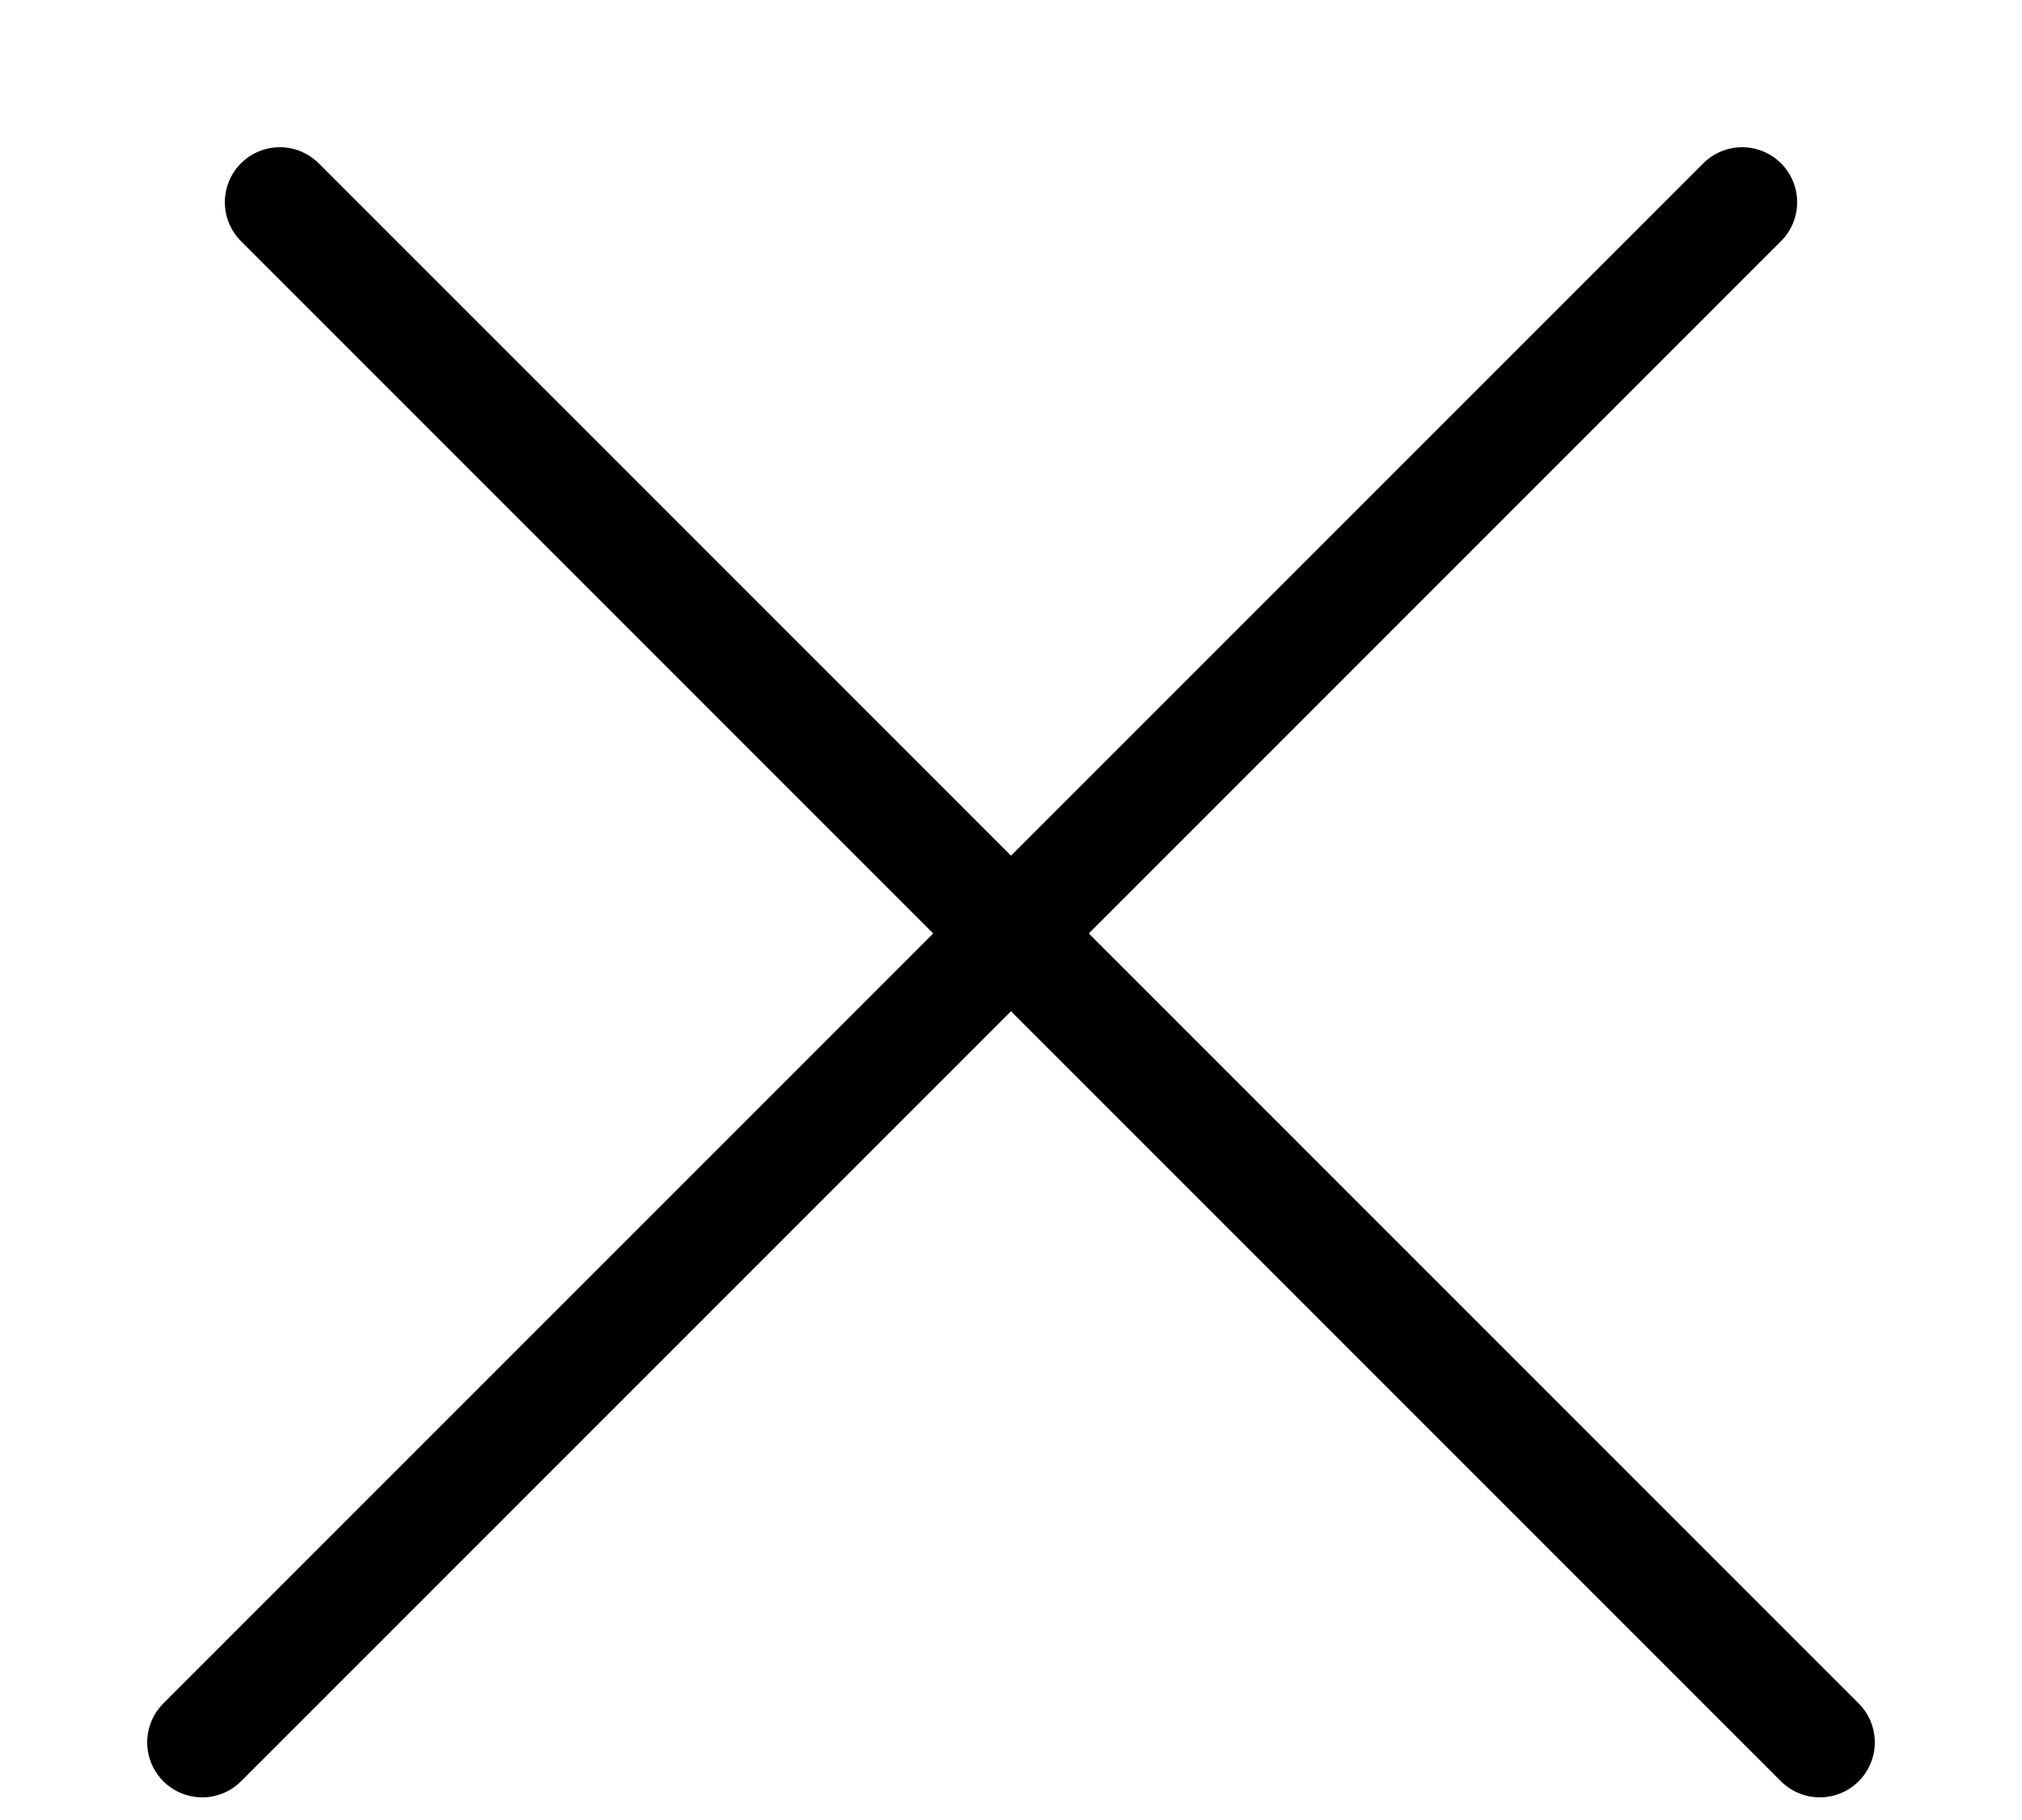
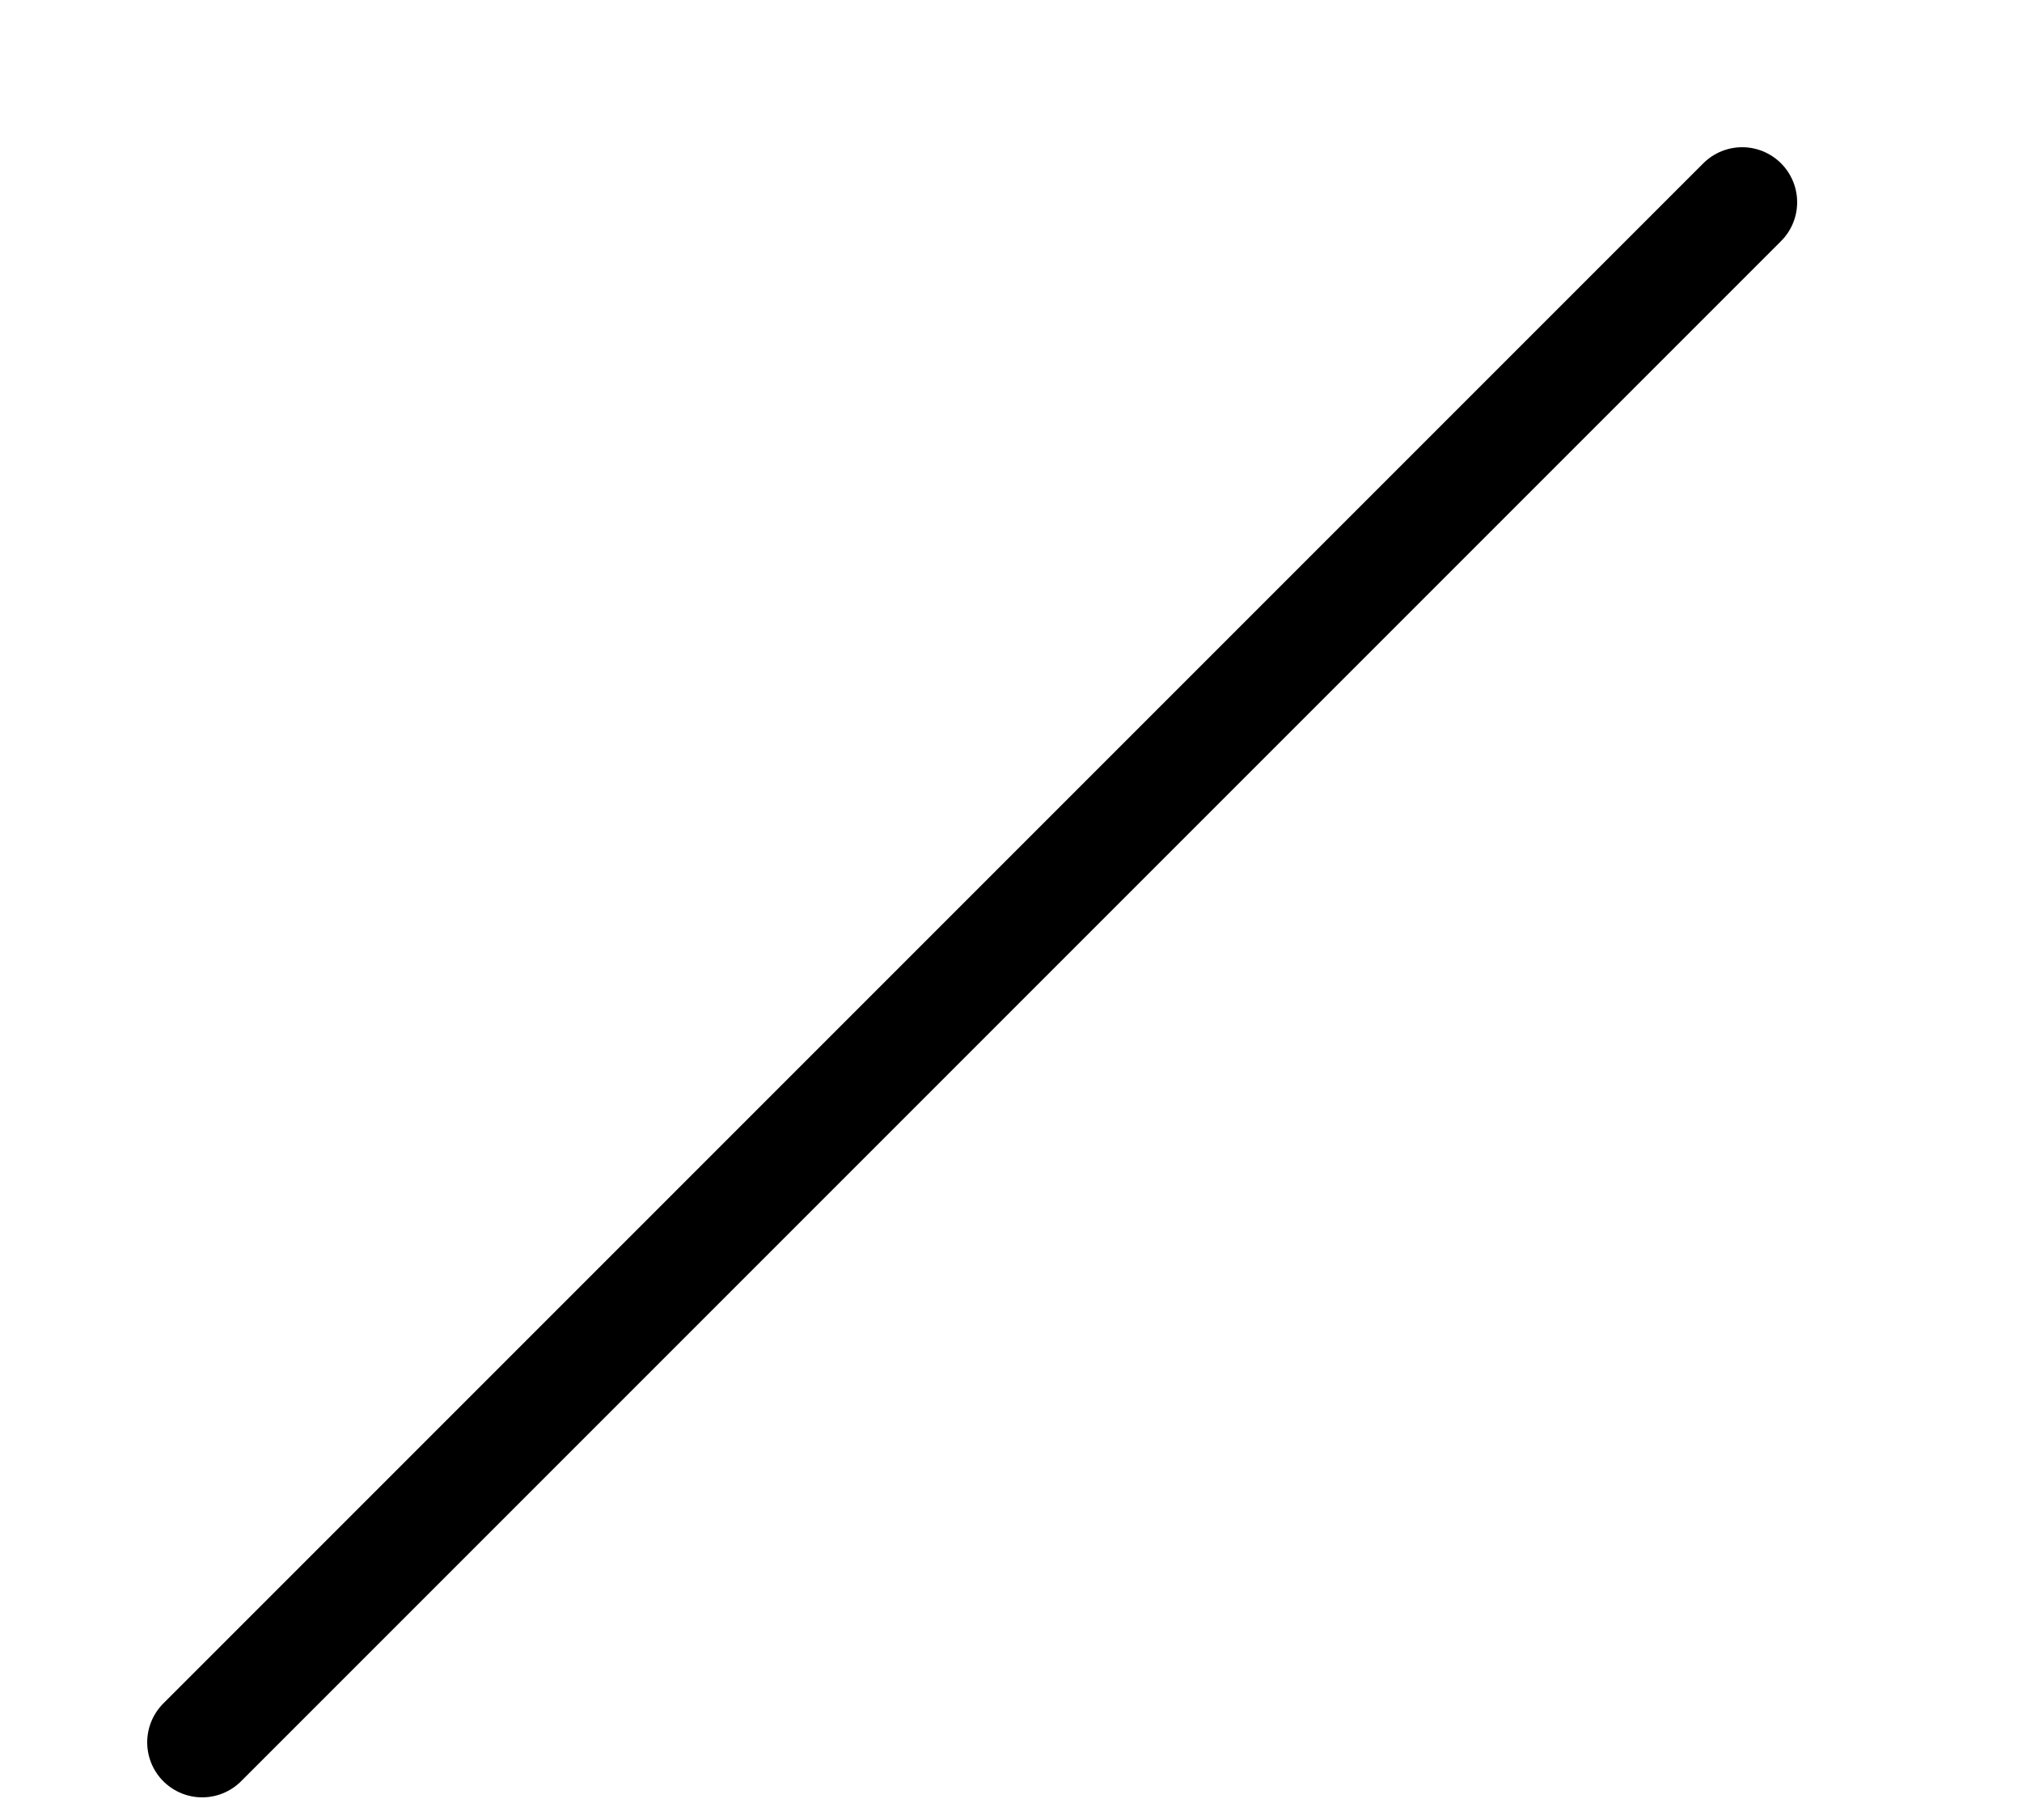
<svg xmlns="http://www.w3.org/2000/svg" width="10" height="9" viewBox="0 0 10 9" fill="none">
-   <line x1="1.384" y1="1" x2="9" y2="8.616" stroke="black" stroke-width="0.544" stroke-linecap="round" />
  <line x1="1" y1="8.616" x2="8.616" y2="1" stroke="black" stroke-width="0.544" stroke-linecap="round" />
</svg>